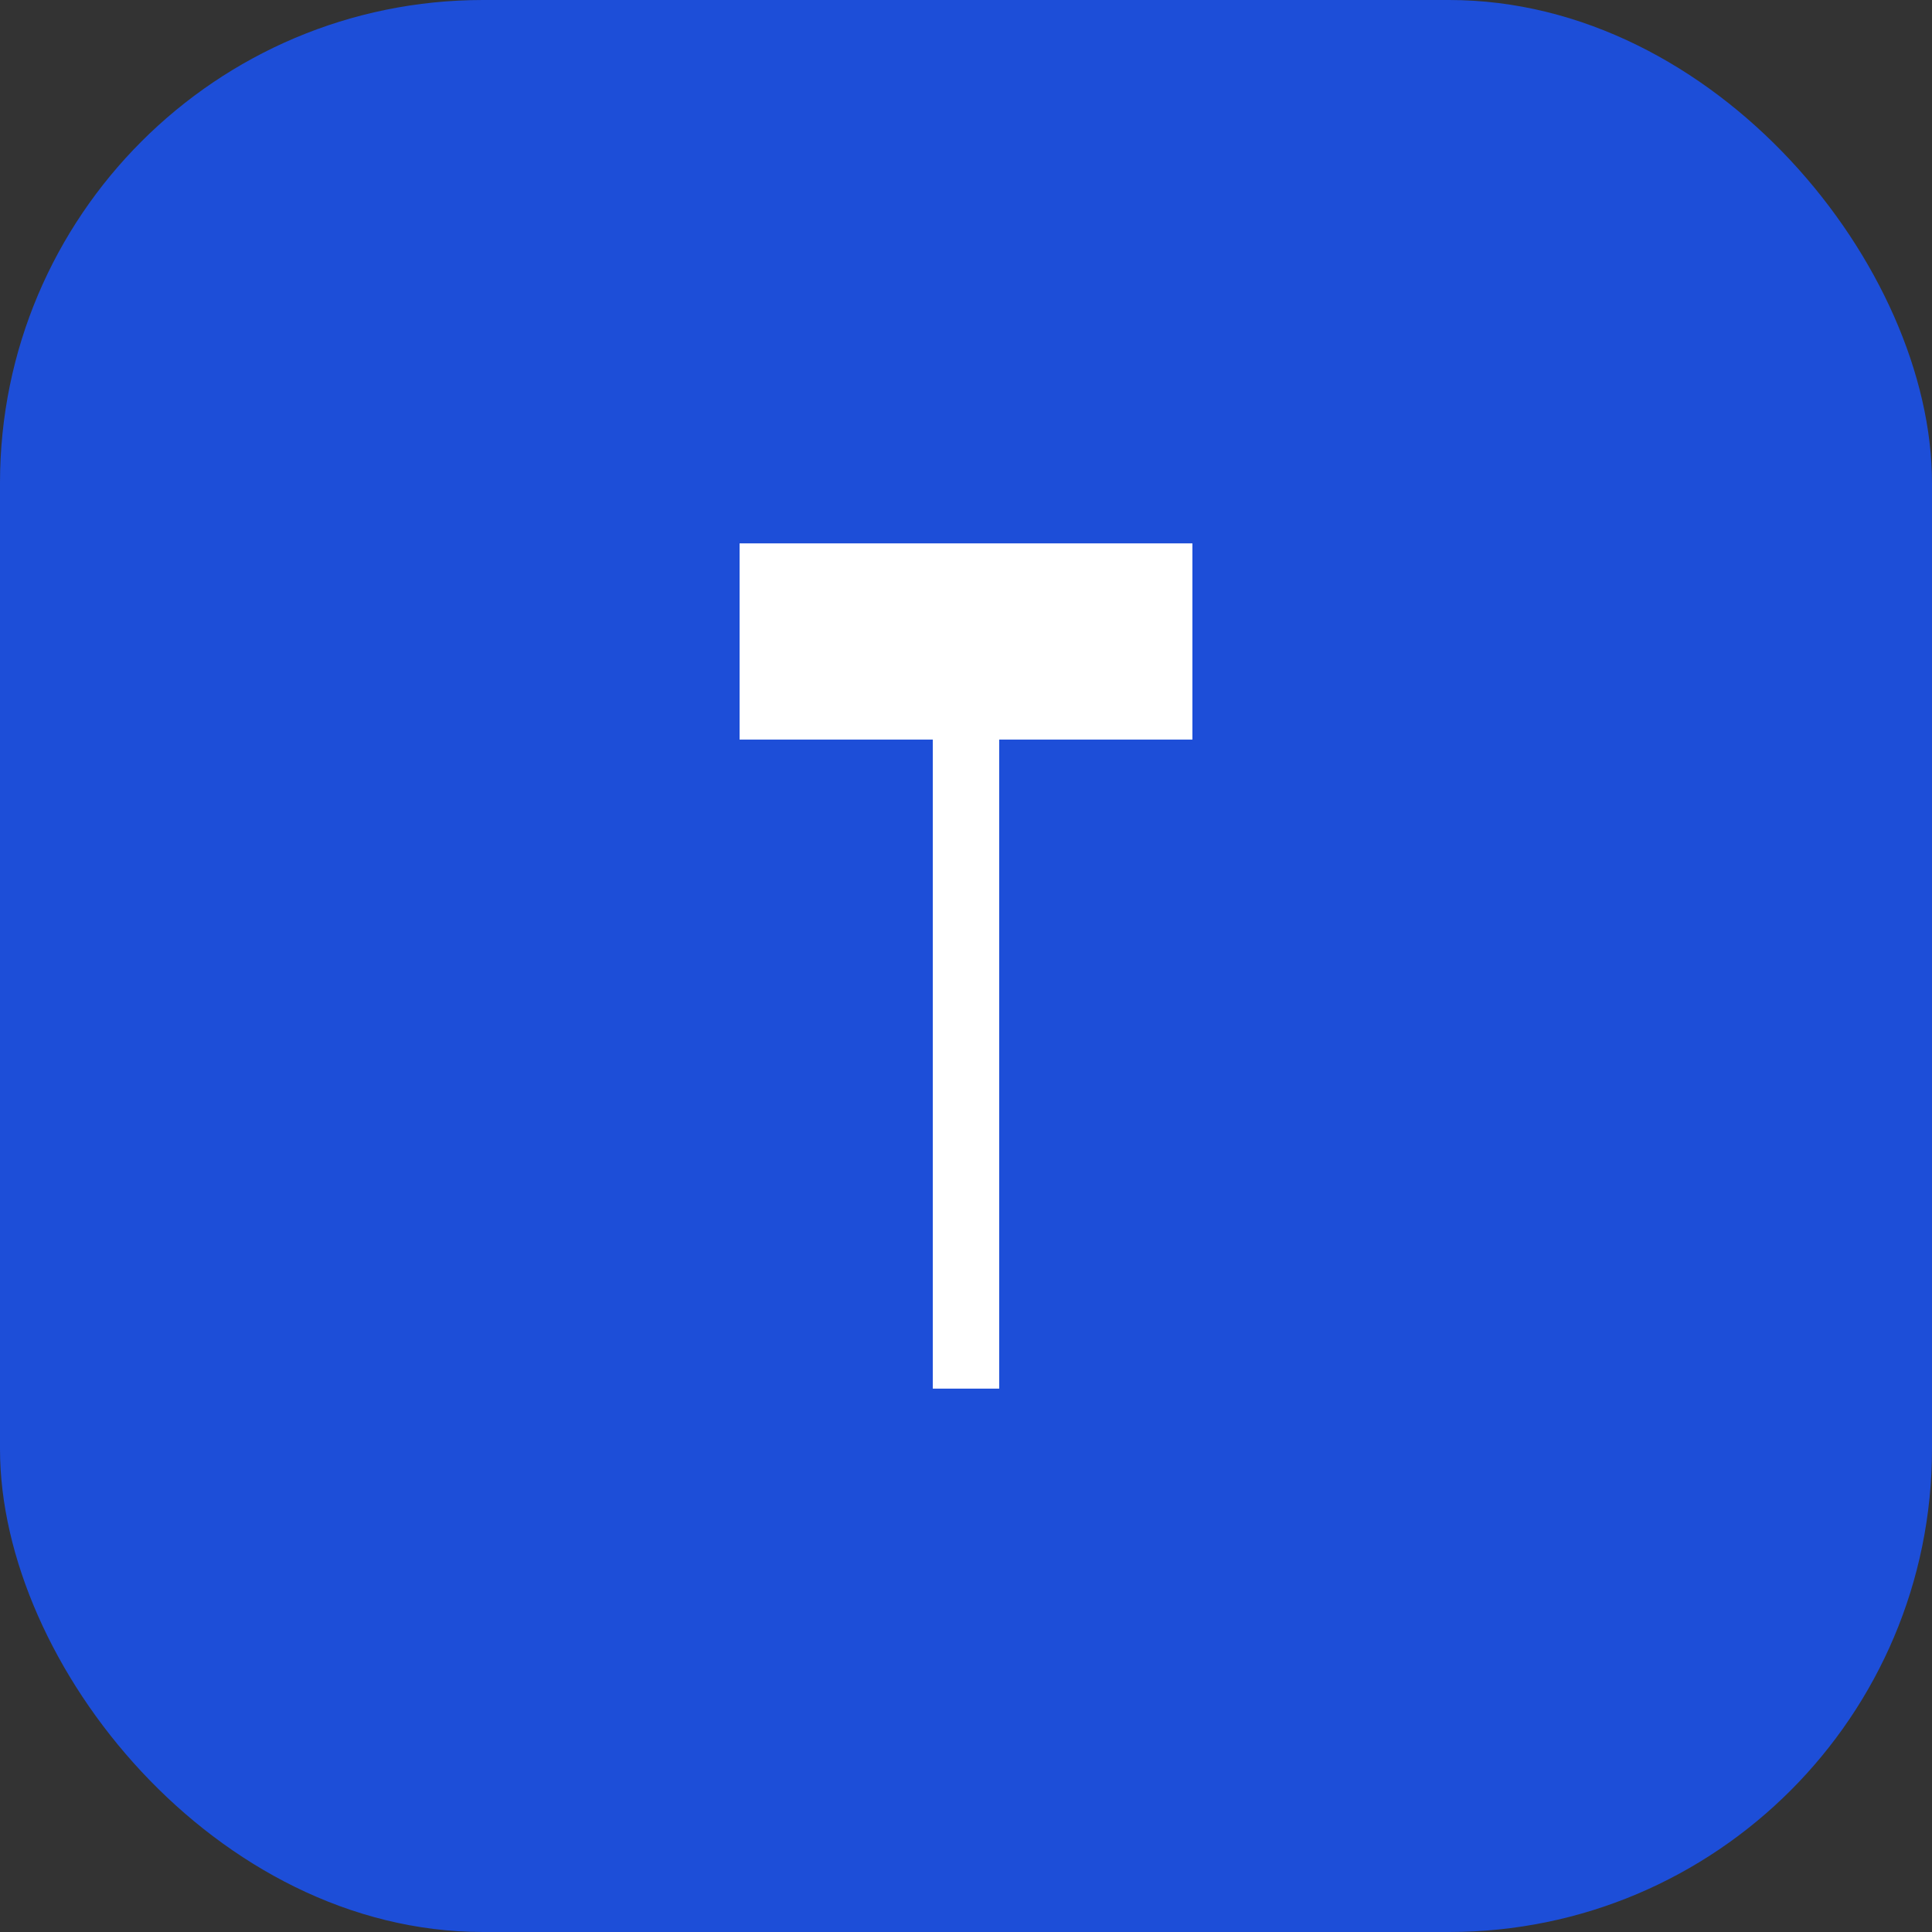
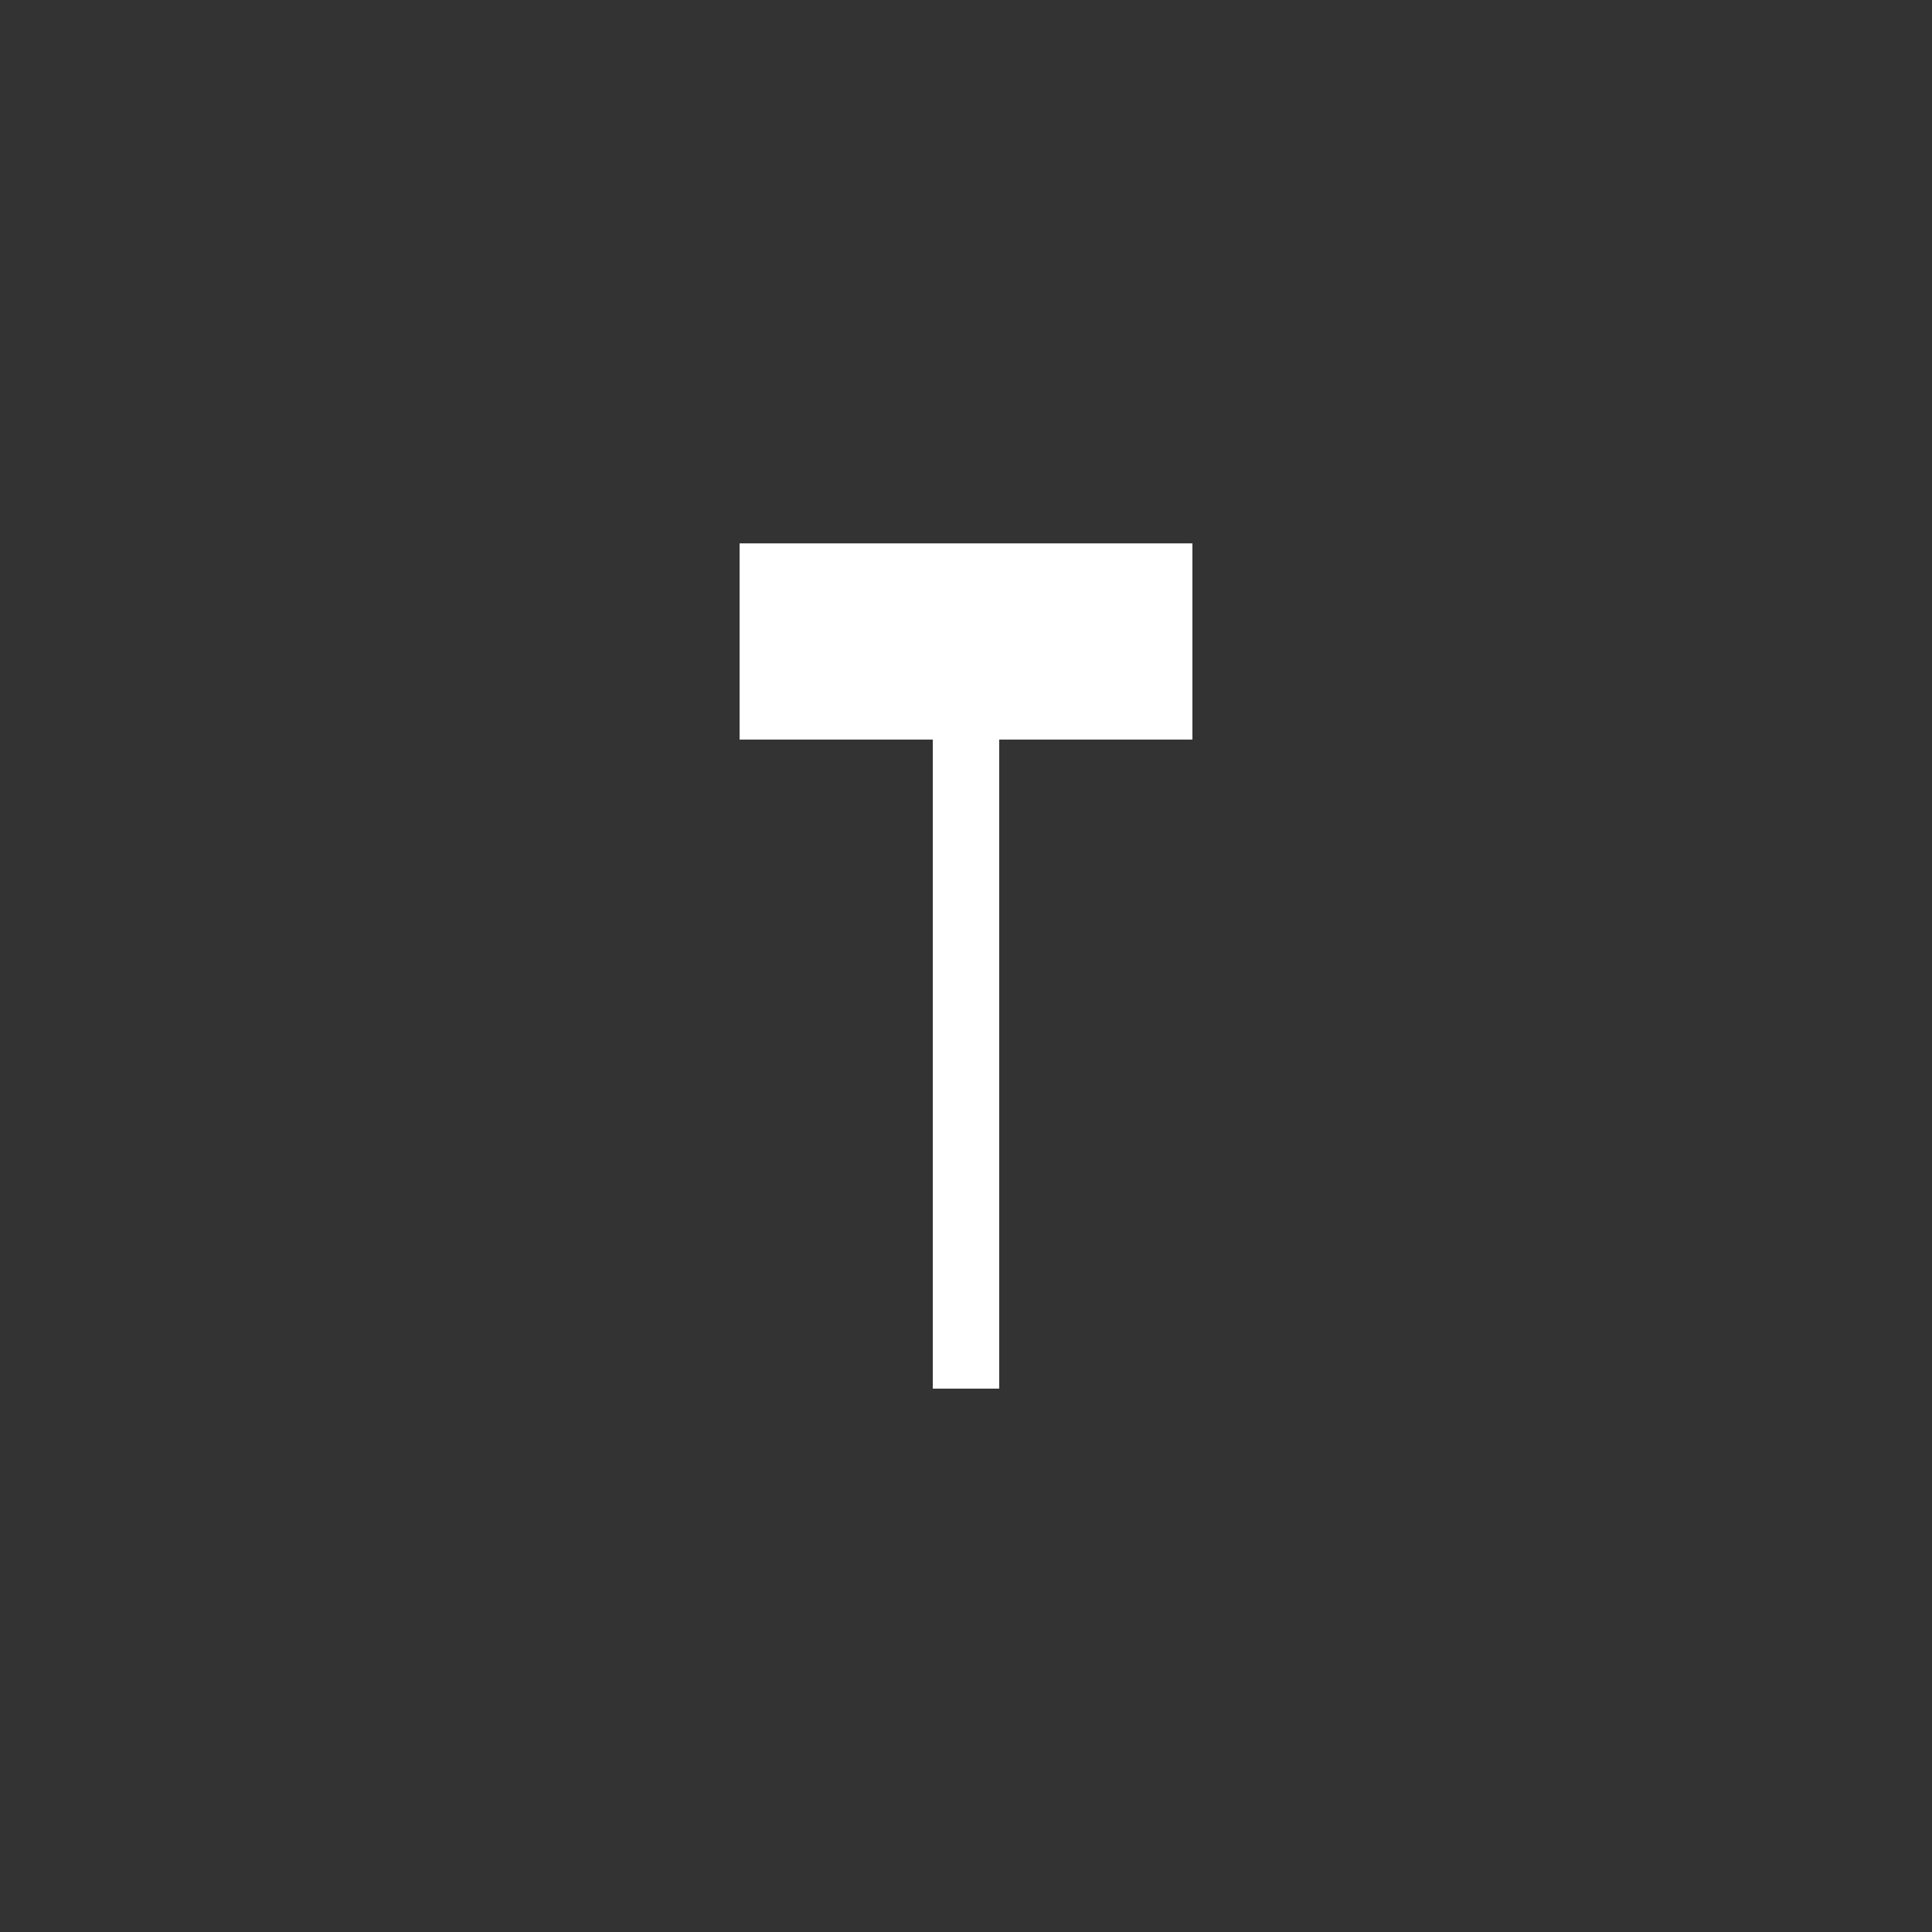
<svg xmlns="http://www.w3.org/2000/svg" viewBox="0 0 64 64" fill="none">
  <rect x="0" y="0" width="64" height="64" fill="#333333" stroke="none" />
-   <rect width="64" height="64" rx="16" fill="#1D4ED8" />
-   <path d="M24.5 18H39.5V24.5H33.1V46H30.9V24.5H24.5V18Z" fill="white" />
+   <path d="M24.5 18H39.5V24.5H33.1V46H30.9V24.5H24.5V18" fill="white" />
</svg>